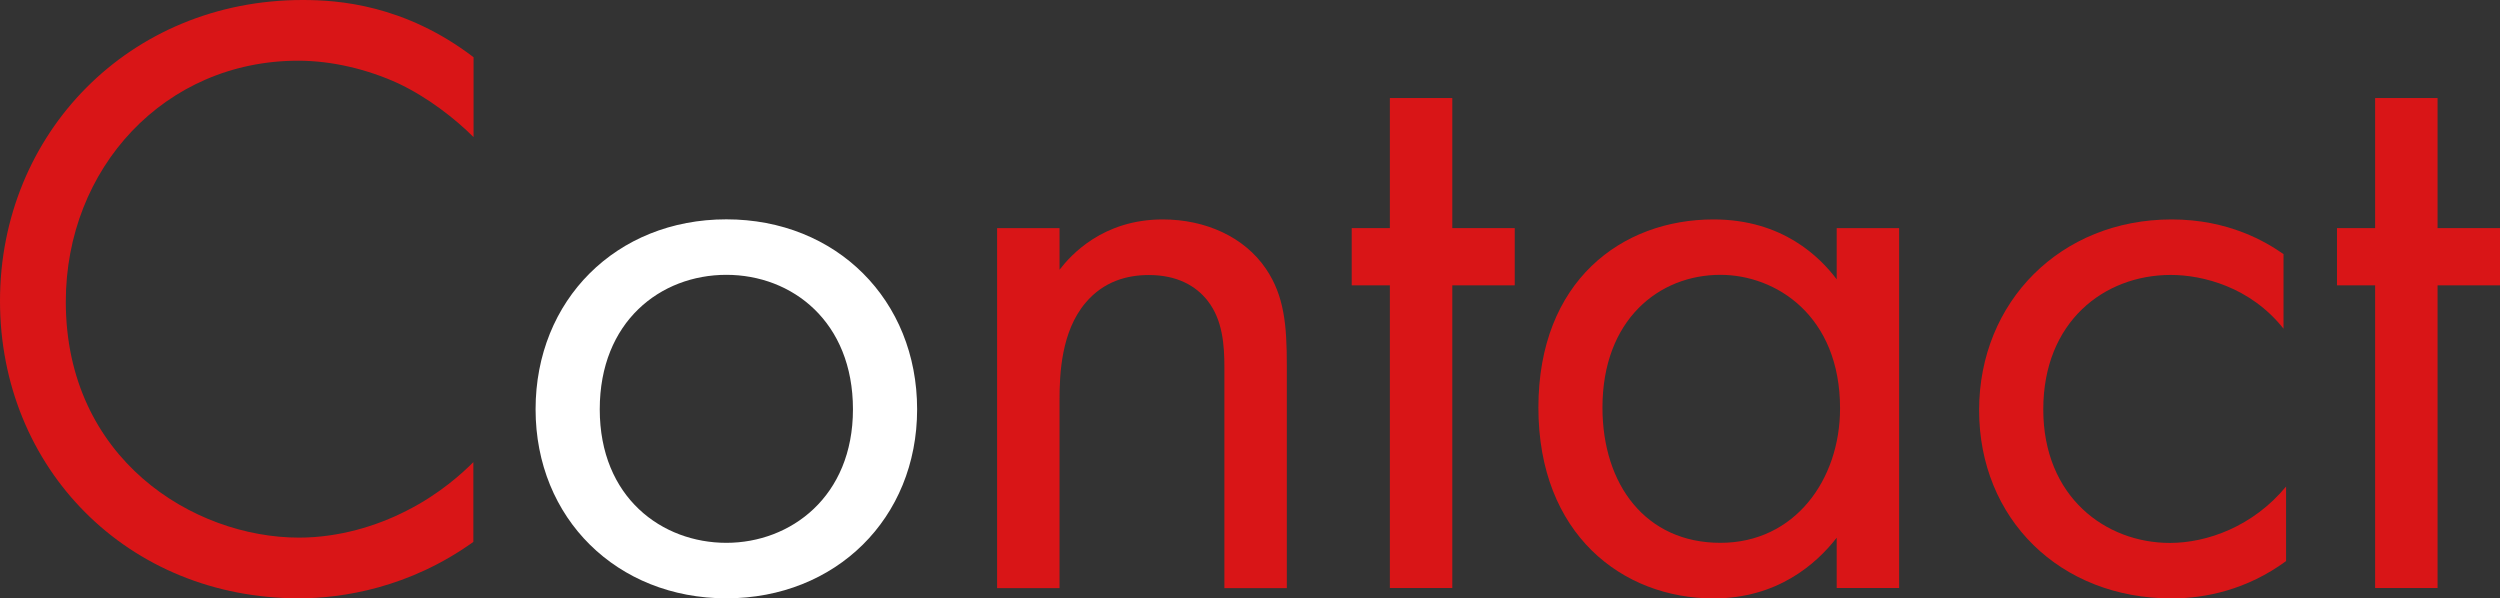
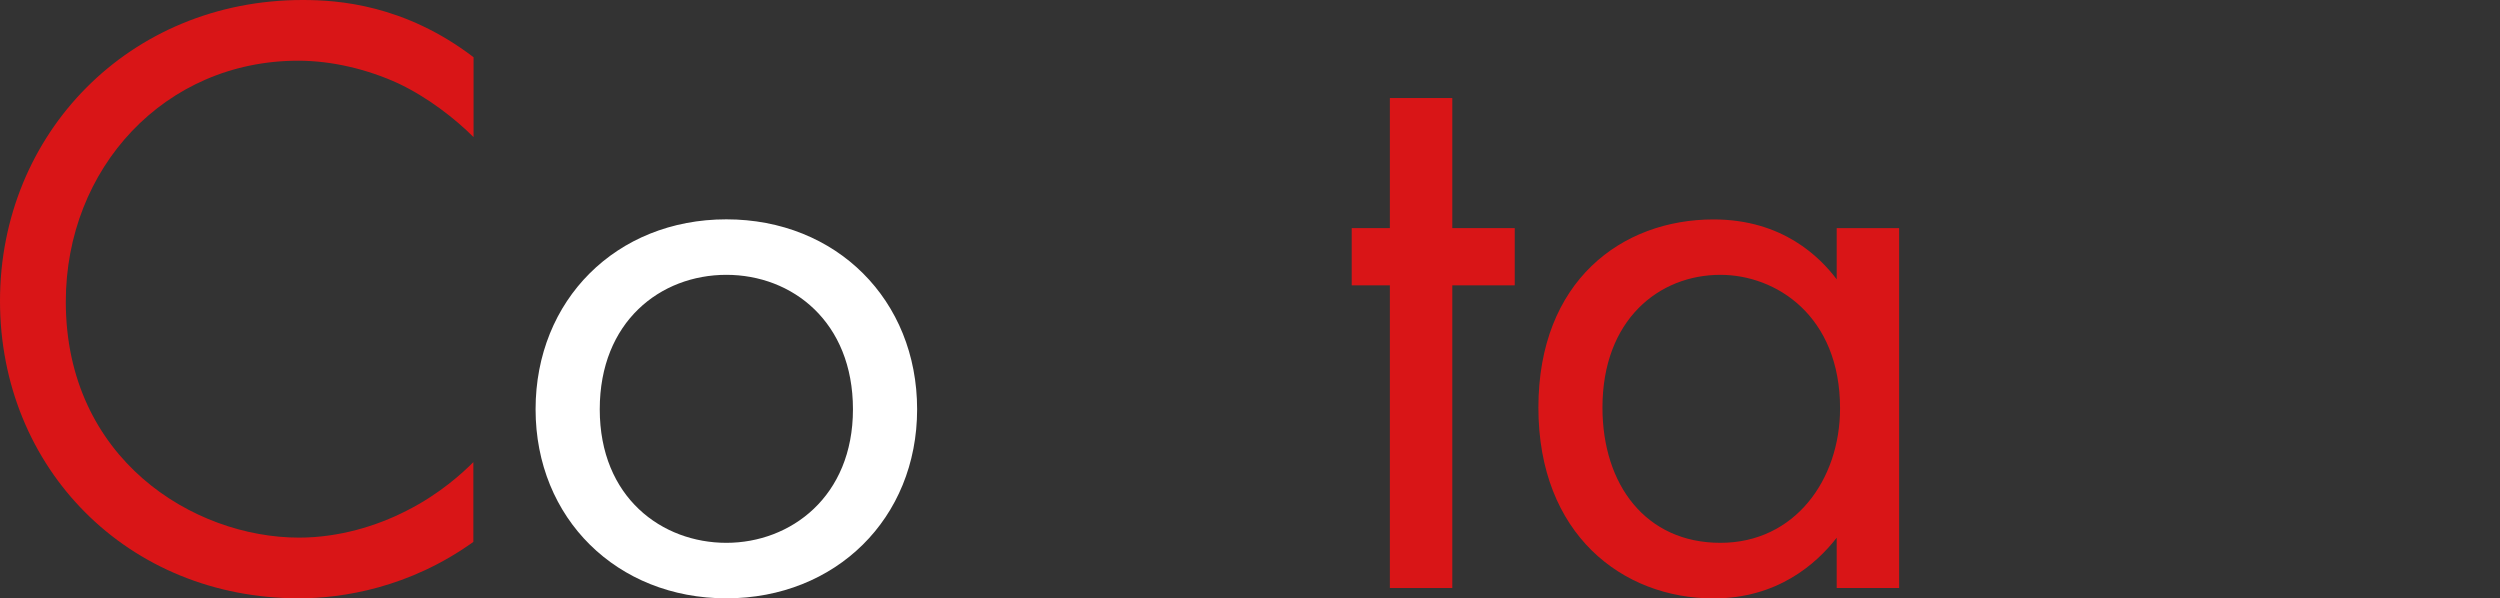
<svg xmlns="http://www.w3.org/2000/svg" id="_レイヤー_2" viewBox="0 0 245.06 58.65">
  <rect x="0" y="0" width="245.06" height="58.65" fill="#333333" stroke="none" />
  <g id="_文字">
    <path d="M46.41,13.43c-1.79-1.79-4.5-3.91-7.4-5.27-2.97-1.36-6.46-2.21-9.78-2.21-13.09,0-22.78,10.54-22.78,23.63,0,15.39,12.5,23.12,22.87,23.12,3.83,0,7.57-1.11,10.54-2.64,3.23-1.62,5.53-3.74,6.54-4.76v7.82c-6.29,4.51-12.84,5.53-17.09,5.53C12.5,58.65,0,45.9,0,29.5S12.67,0,29.67,0c3.4,0,9.95.42,16.75,5.61v7.82Z" style="fill:#d91517;" />
    <path d="M52.5,40.12c0-10.71,7.91-18.62,18.7-18.62s18.7,7.91,18.7,18.62-7.99,18.53-18.7,18.53-18.7-7.82-18.7-18.53ZM58.79,40.12c0,8.67,6.12,13.09,12.41,13.09s12.41-4.51,12.41-13.09-5.95-13.18-12.41-13.18-12.41,4.59-12.41,13.18Z" style="fill:#fff;" />
-     <path d="M97.74,22.36h6.12v4.08c1.11-1.44,4.25-4.93,10.12-4.93,4.17,0,7.99,1.7,10.12,4.85,1.79,2.64,2.04,5.53,2.04,9.44v21.85h-6.12v-21.68c0-2.12-.17-4.59-1.62-6.46-1.19-1.53-3.06-2.55-5.78-2.55-2.12,0-4.42.6-6.21,2.72-2.38,2.81-2.55,6.97-2.55,9.52v18.45h-6.12V22.36Z" style="fill:#d91517;" />
    <path d="M142.36,27.97v29.67h-6.12v-29.67h-3.74v-5.61h3.74v-12.75h6.12v12.75h6.12v5.61h-6.12Z" style="fill:#d91517;" />
    <path d="M180.04,22.36h6.12v35.28h-6.12v-4.93c-2.04,2.63-5.87,5.95-12.07,5.95-8.93,0-17.17-6.29-17.17-18.7s8.16-18.45,17.17-18.45c6.8,0,10.46,3.74,12.07,5.87v-5.02ZM157.08,39.95c0,7.57,4.25,13.26,11.56,13.26s11.73-6.21,11.73-13.18c0-9.1-6.29-13.09-11.73-13.09-6.04,0-11.56,4.42-11.56,13.01Z" style="fill:#d91517;" />
-     <path d="M223.84,32.22c-3.23-4.08-7.91-5.27-11.05-5.27-6.54,0-12.5,4.59-12.5,13.18s6.12,13.09,12.41,13.09c3.66,0,8.16-1.62,11.39-5.53v7.31c-3.83,2.81-7.91,3.66-11.22,3.66-10.97,0-18.87-7.82-18.87-18.45s7.99-18.7,18.87-18.7c5.61,0,9.27,2.21,10.97,3.4v7.31Z" style="fill:#d91517;" />
-     <path d="M238.94,27.97v29.67h-6.12v-29.67h-3.74v-5.61h3.74v-12.75h6.12v12.75h6.12v5.61h-6.12Z" style="fill:#d91517;" />
  </g>
</svg>